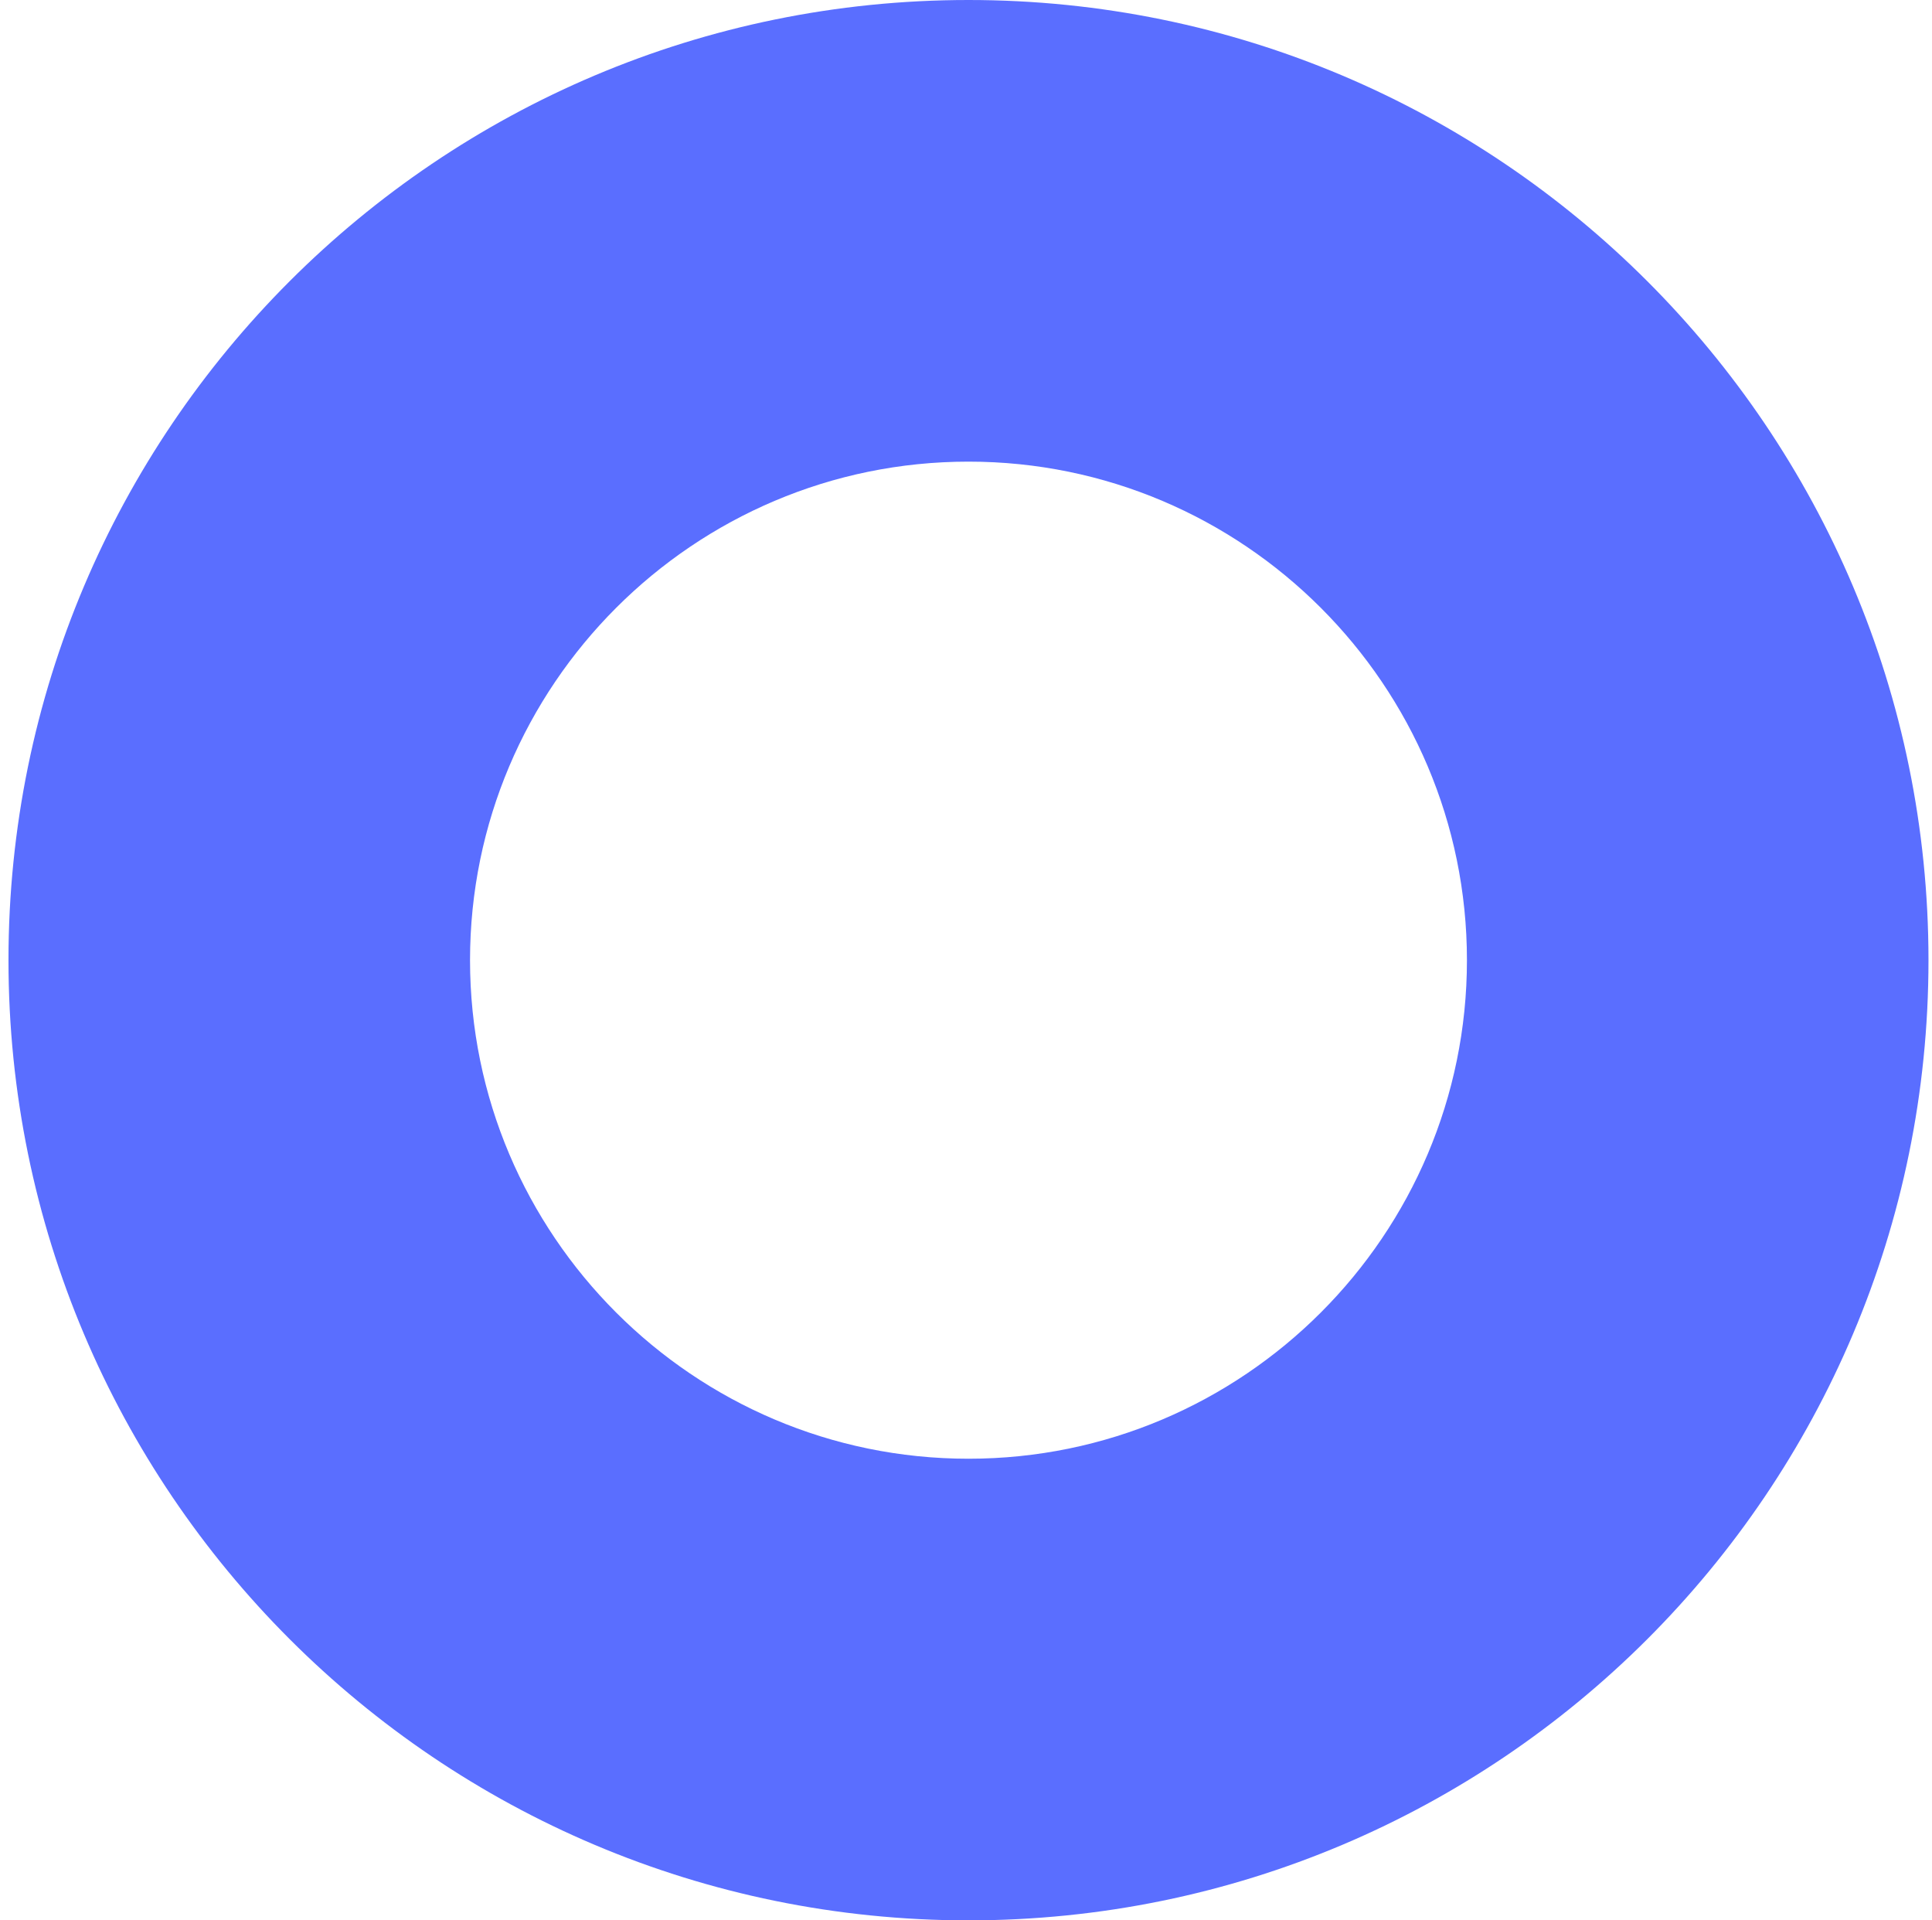
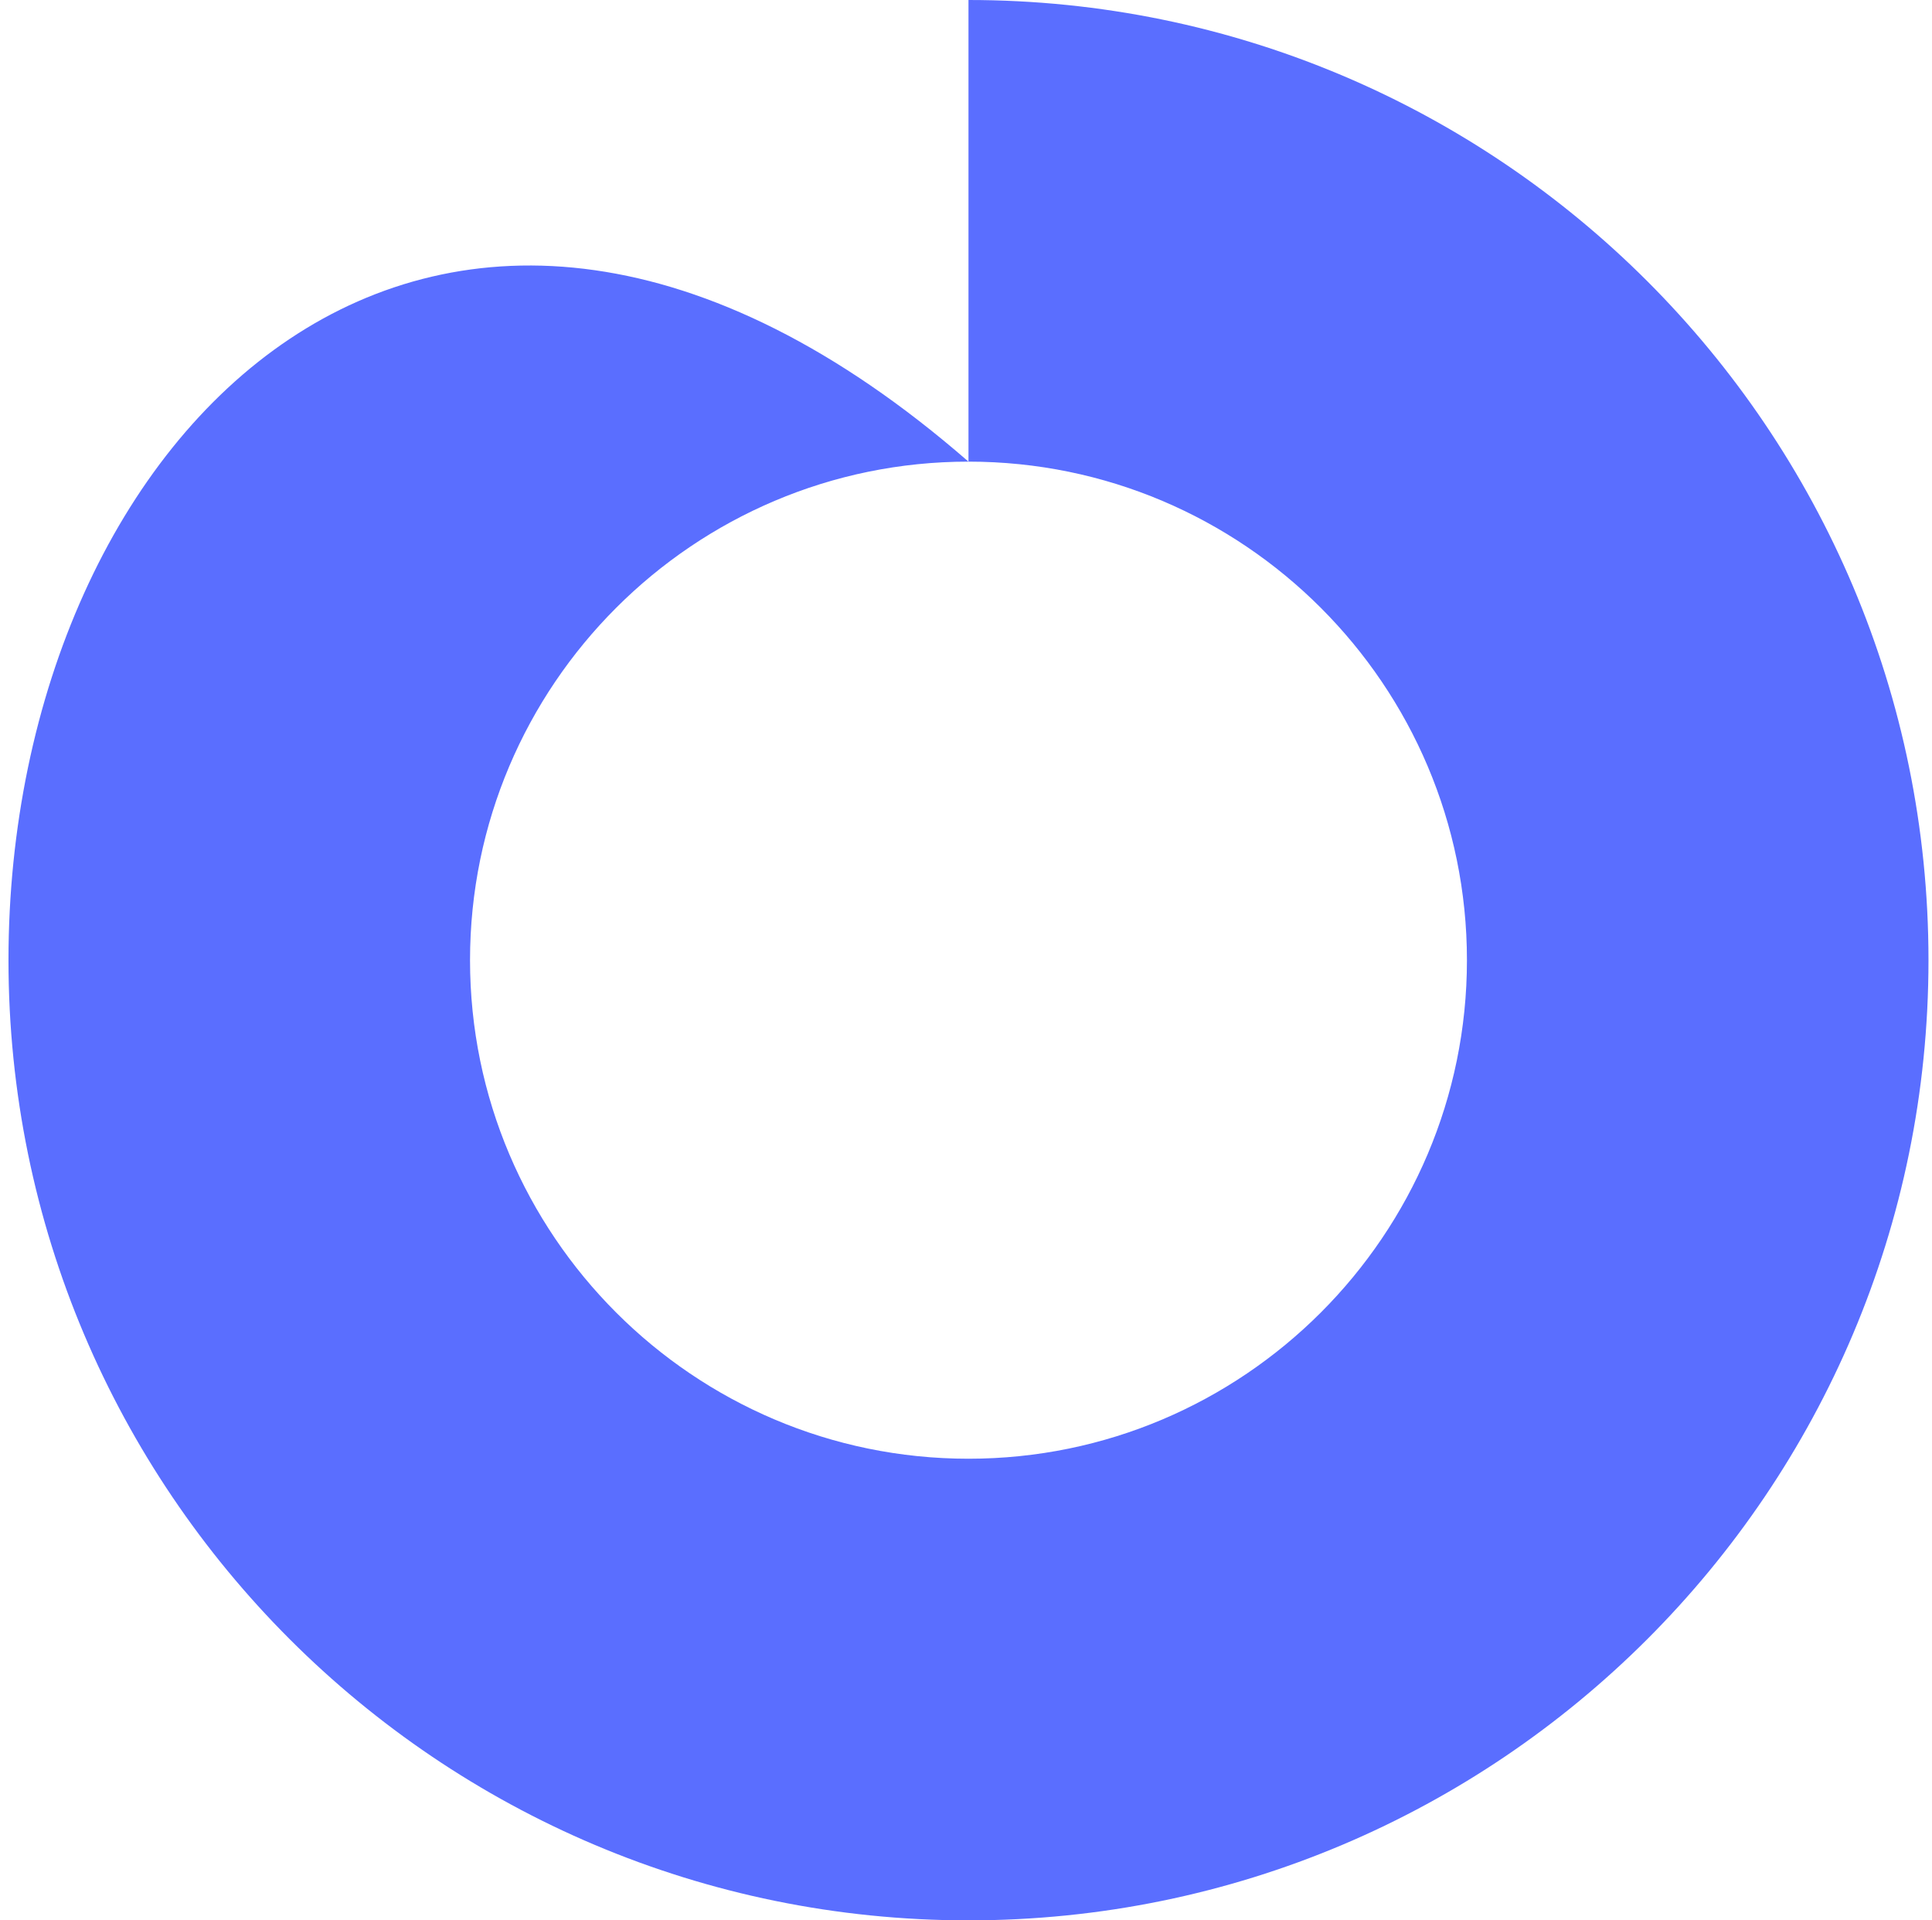
<svg xmlns="http://www.w3.org/2000/svg" width="161" height="160" viewBox="0 0 161 160" fill="none">
-   <path id="Vector" d="M80.707 38.462C103.615 38.462 122.245 57.092 122.245 80C122.245 102.908 103.615 121.538 80.707 121.538C57.799 121.538 39.169 102.908 39.169 80C39.169 57.092 57.799 38.462 80.707 38.462ZM80.707 0C36.522 0 0.707 35.815 0.707 80C0.707 124.185 36.522 160 80.707 160C124.892 160 160.707 124.185 160.707 80C160.707 35.815 124.892 0 80.707 0Z" fill="#5A6EFF" />
+   <path id="Vector" d="M80.707 38.462C103.615 38.462 122.245 57.092 122.245 80C122.245 102.908 103.615 121.538 80.707 121.538C57.799 121.538 39.169 102.908 39.169 80C39.169 57.092 57.799 38.462 80.707 38.462ZC36.522 0 0.707 35.815 0.707 80C0.707 124.185 36.522 160 80.707 160C124.892 160 160.707 124.185 160.707 80C160.707 35.815 124.892 0 80.707 0Z" fill="#5A6EFF" />
</svg>